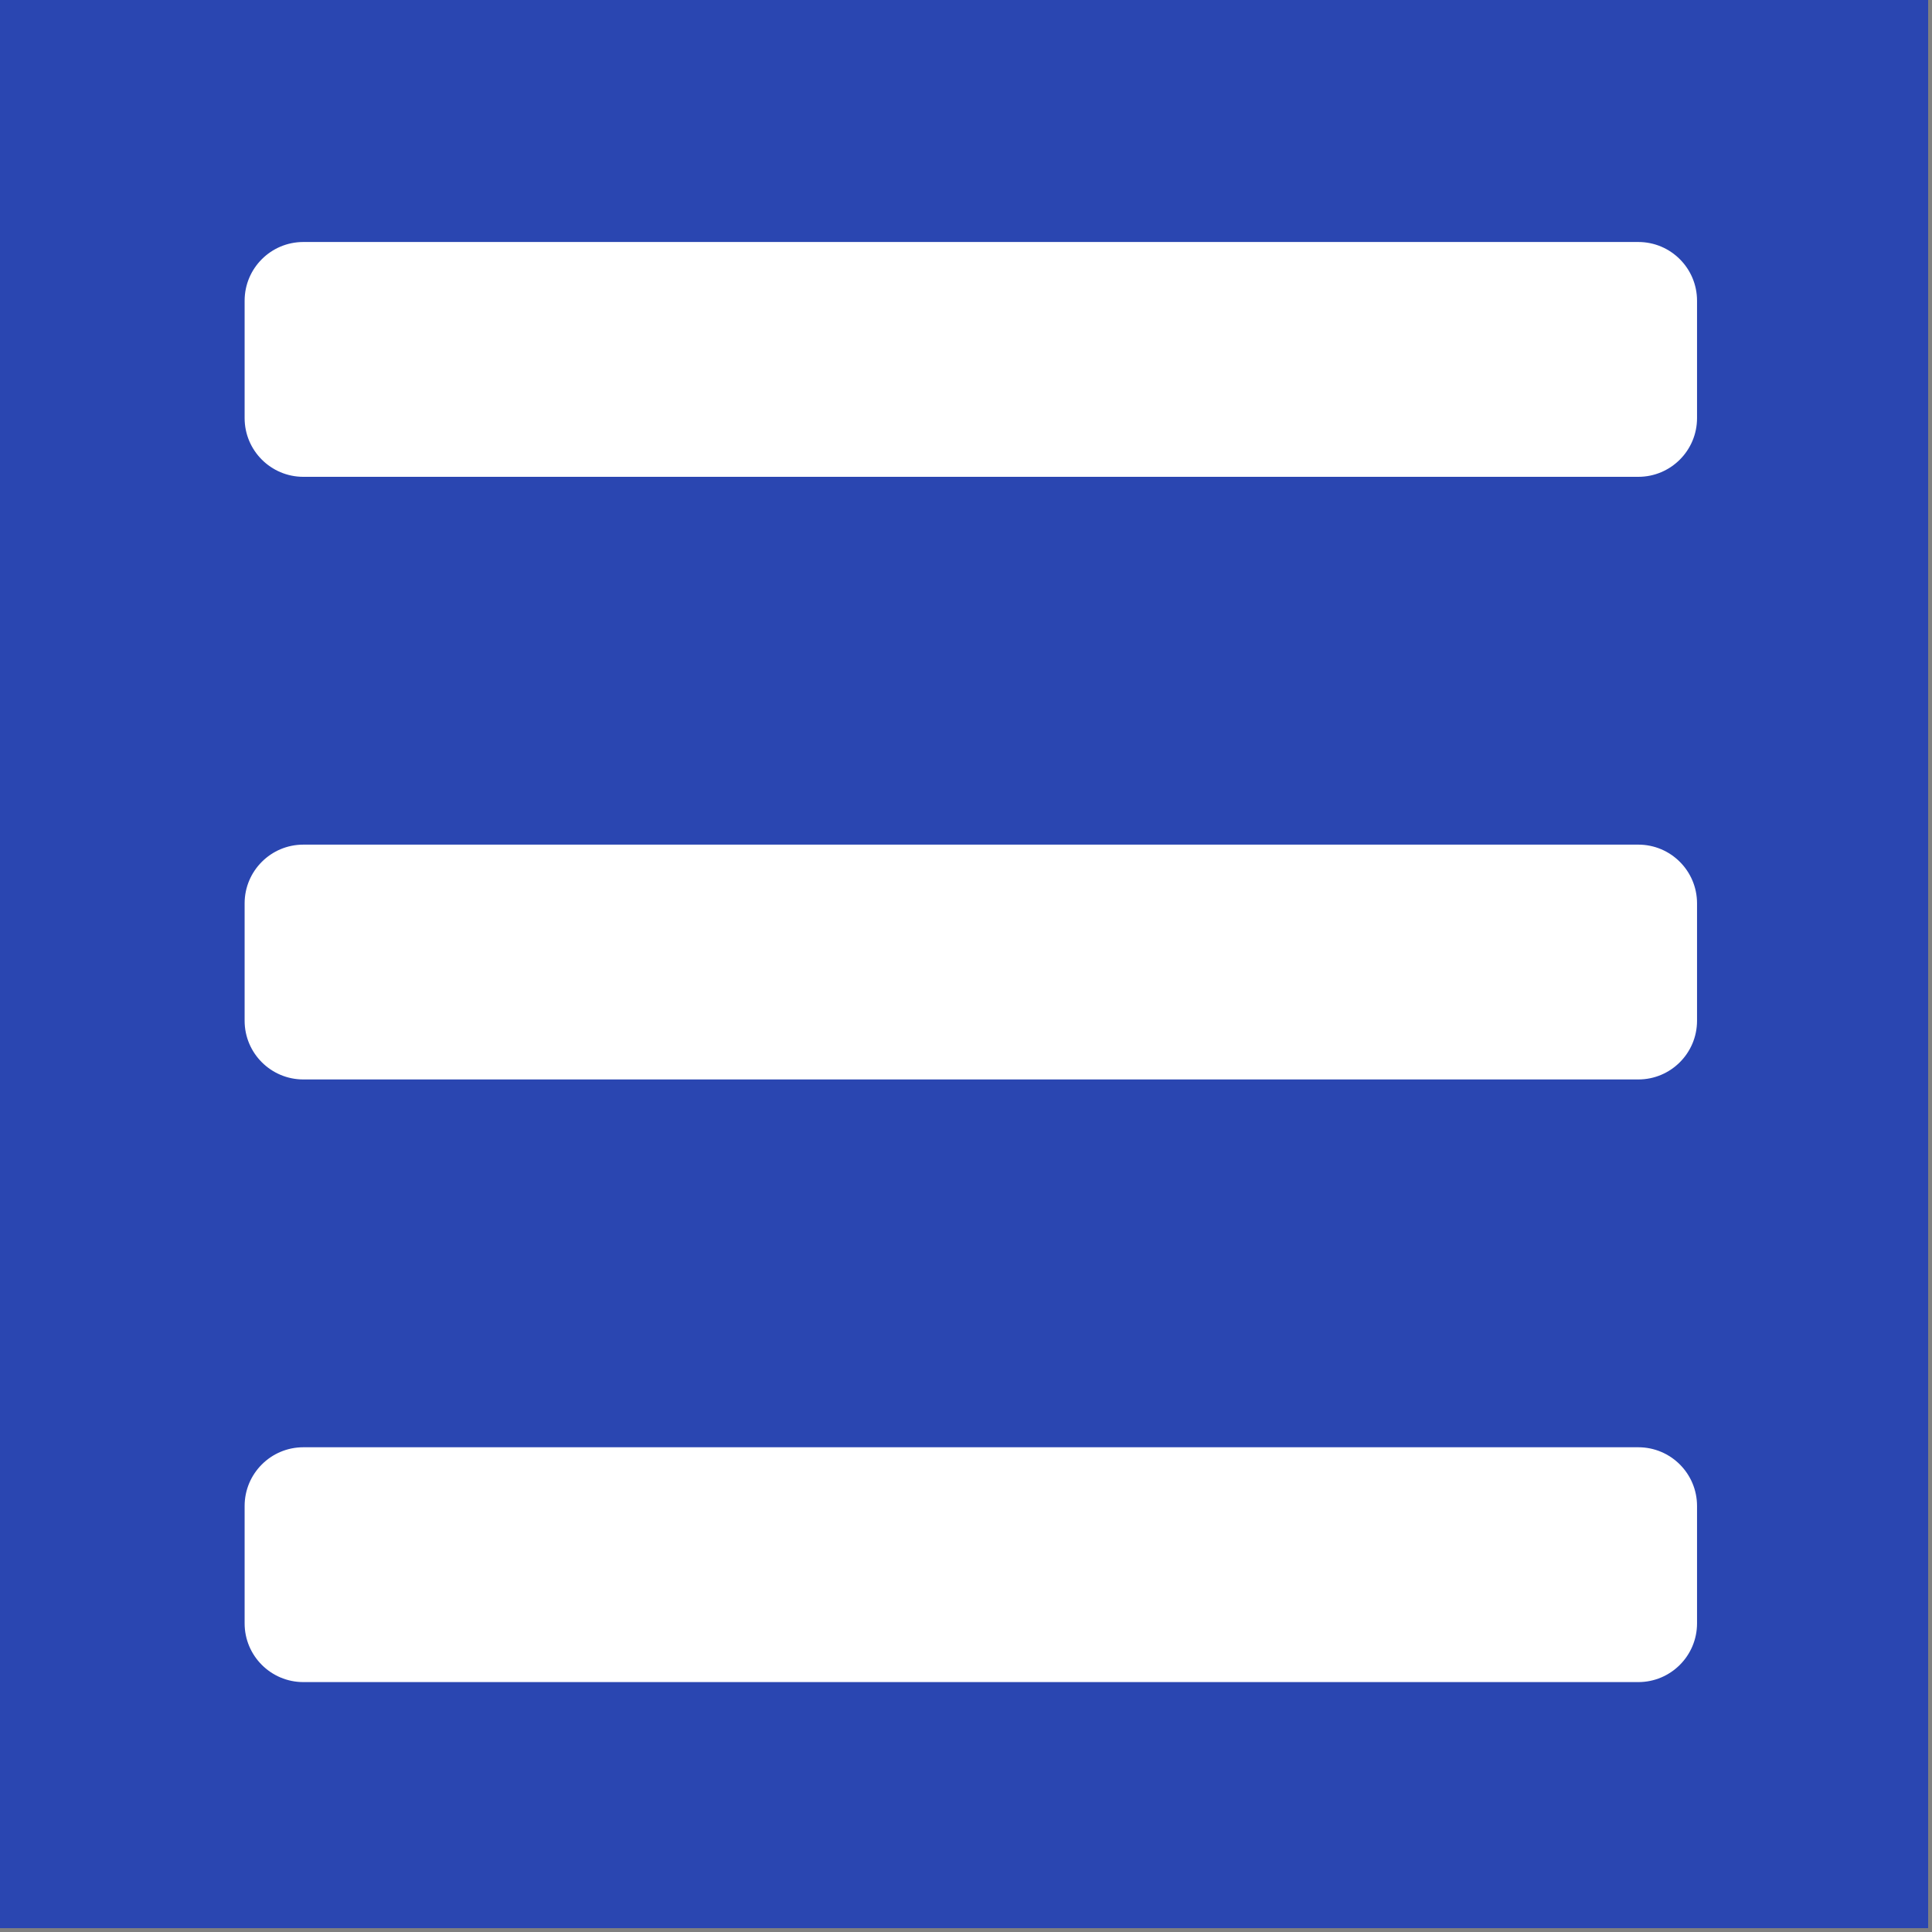
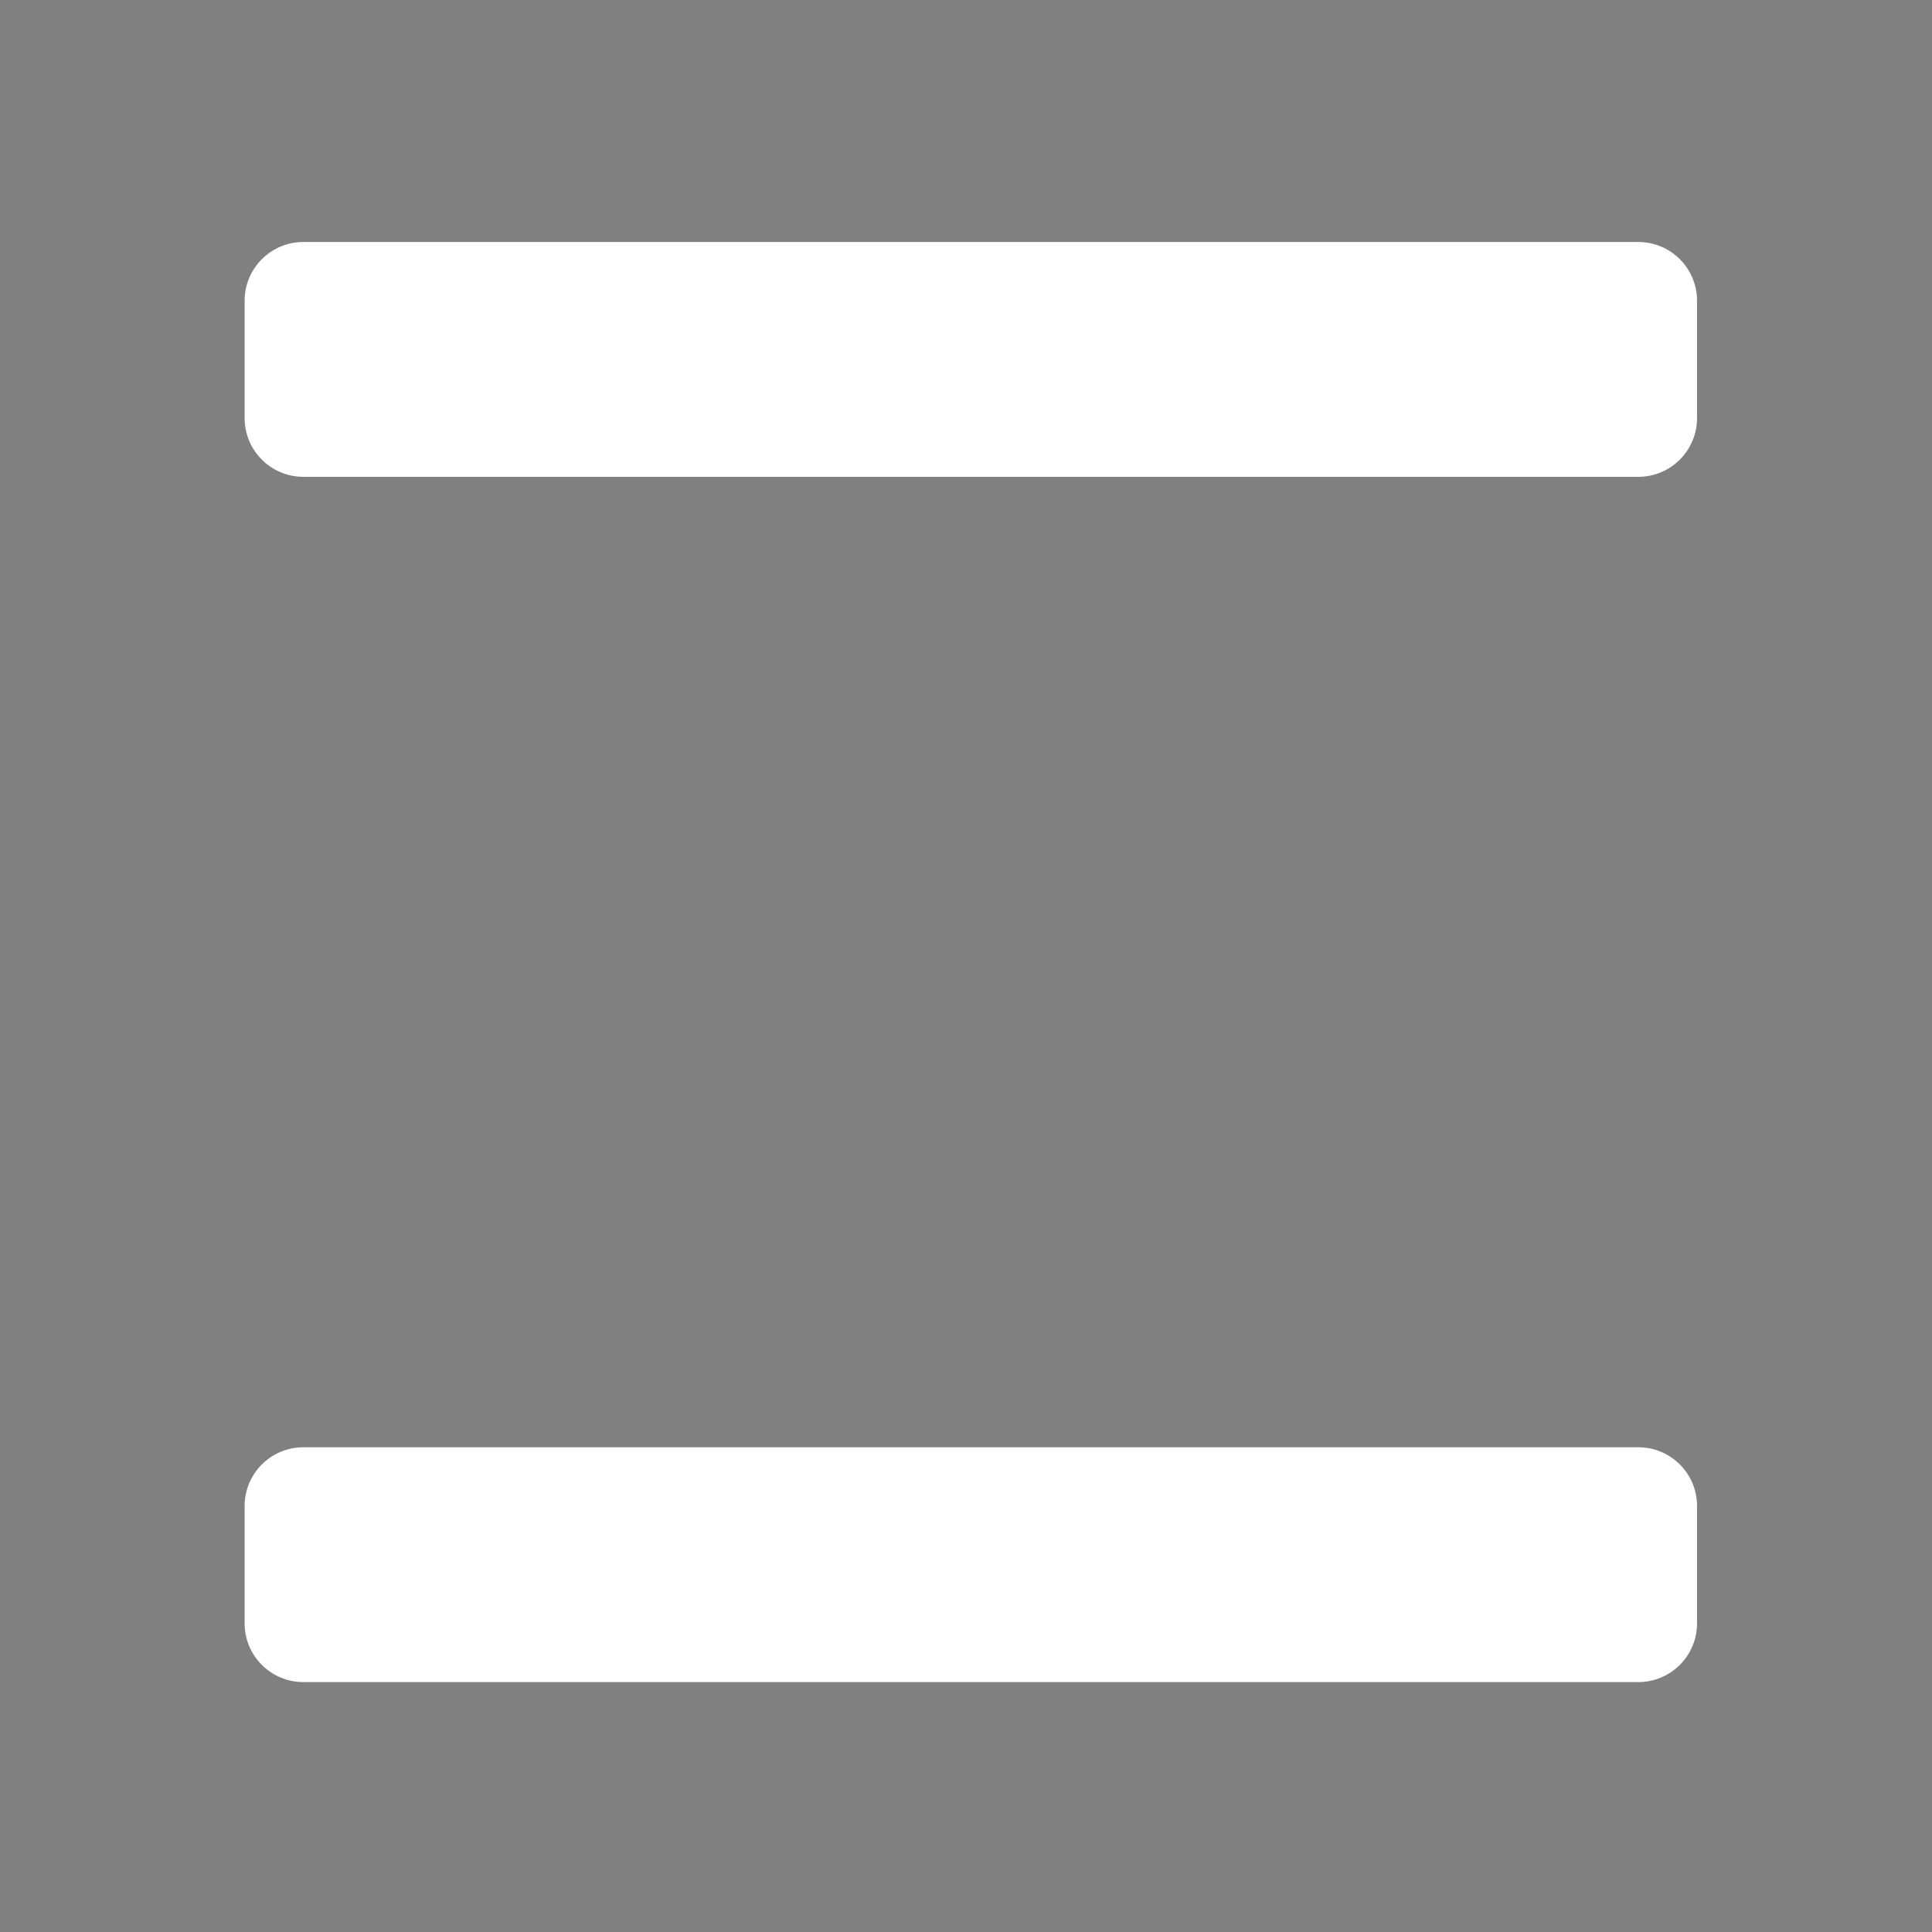
<svg xmlns="http://www.w3.org/2000/svg" width="100%" height="100%" viewBox="0 0 167 167" version="1.1" xml:space="preserve" style="fill-rule:evenodd;clip-rule:evenodd;stroke-linejoin:round;stroke-miterlimit:2;">
  <rect x="0" y="0" width="167" height="167" fill="#808080" stroke="none" />
-   <rect x="0" y="0" width="166.667" height="166.667" style="fill:#2a46b1;" />
  <path d="M146.69,25.993c0,-2.801 -2.273,-5.075 -5.074,-5.075l-115.397,0c-2.8,0 -5.074,2.274 -5.074,5.075l-0,10.149c-0,2.8 2.274,5.074 5.074,5.074l115.397,0c2.801,0 5.074,-2.274 5.074,-5.074l0,-10.149Z" style="fill:#fff;" />
-   <path d="M146.69,78.083c0,-2.8 -2.273,-5.074 -5.074,-5.074l-115.397,-0c-2.8,-0 -5.074,2.274 -5.074,5.074l-0,10.15c-0,2.8 2.274,5.074 5.074,5.074l115.397,0c2.801,0 5.074,-2.274 5.074,-5.074l0,-10.15Z" style="fill:#fff;" />
  <path d="M146.69,130.174c0,-2.8 -2.273,-5.074 -5.074,-5.074l-115.397,-0c-2.8,-0 -5.074,2.274 -5.074,5.074l-0,10.149c-0,2.801 2.274,5.075 5.074,5.075l115.397,-0c2.801,-0 5.074,-2.274 5.074,-5.075l0,-10.149Z" style="fill:#fff;" />
</svg>